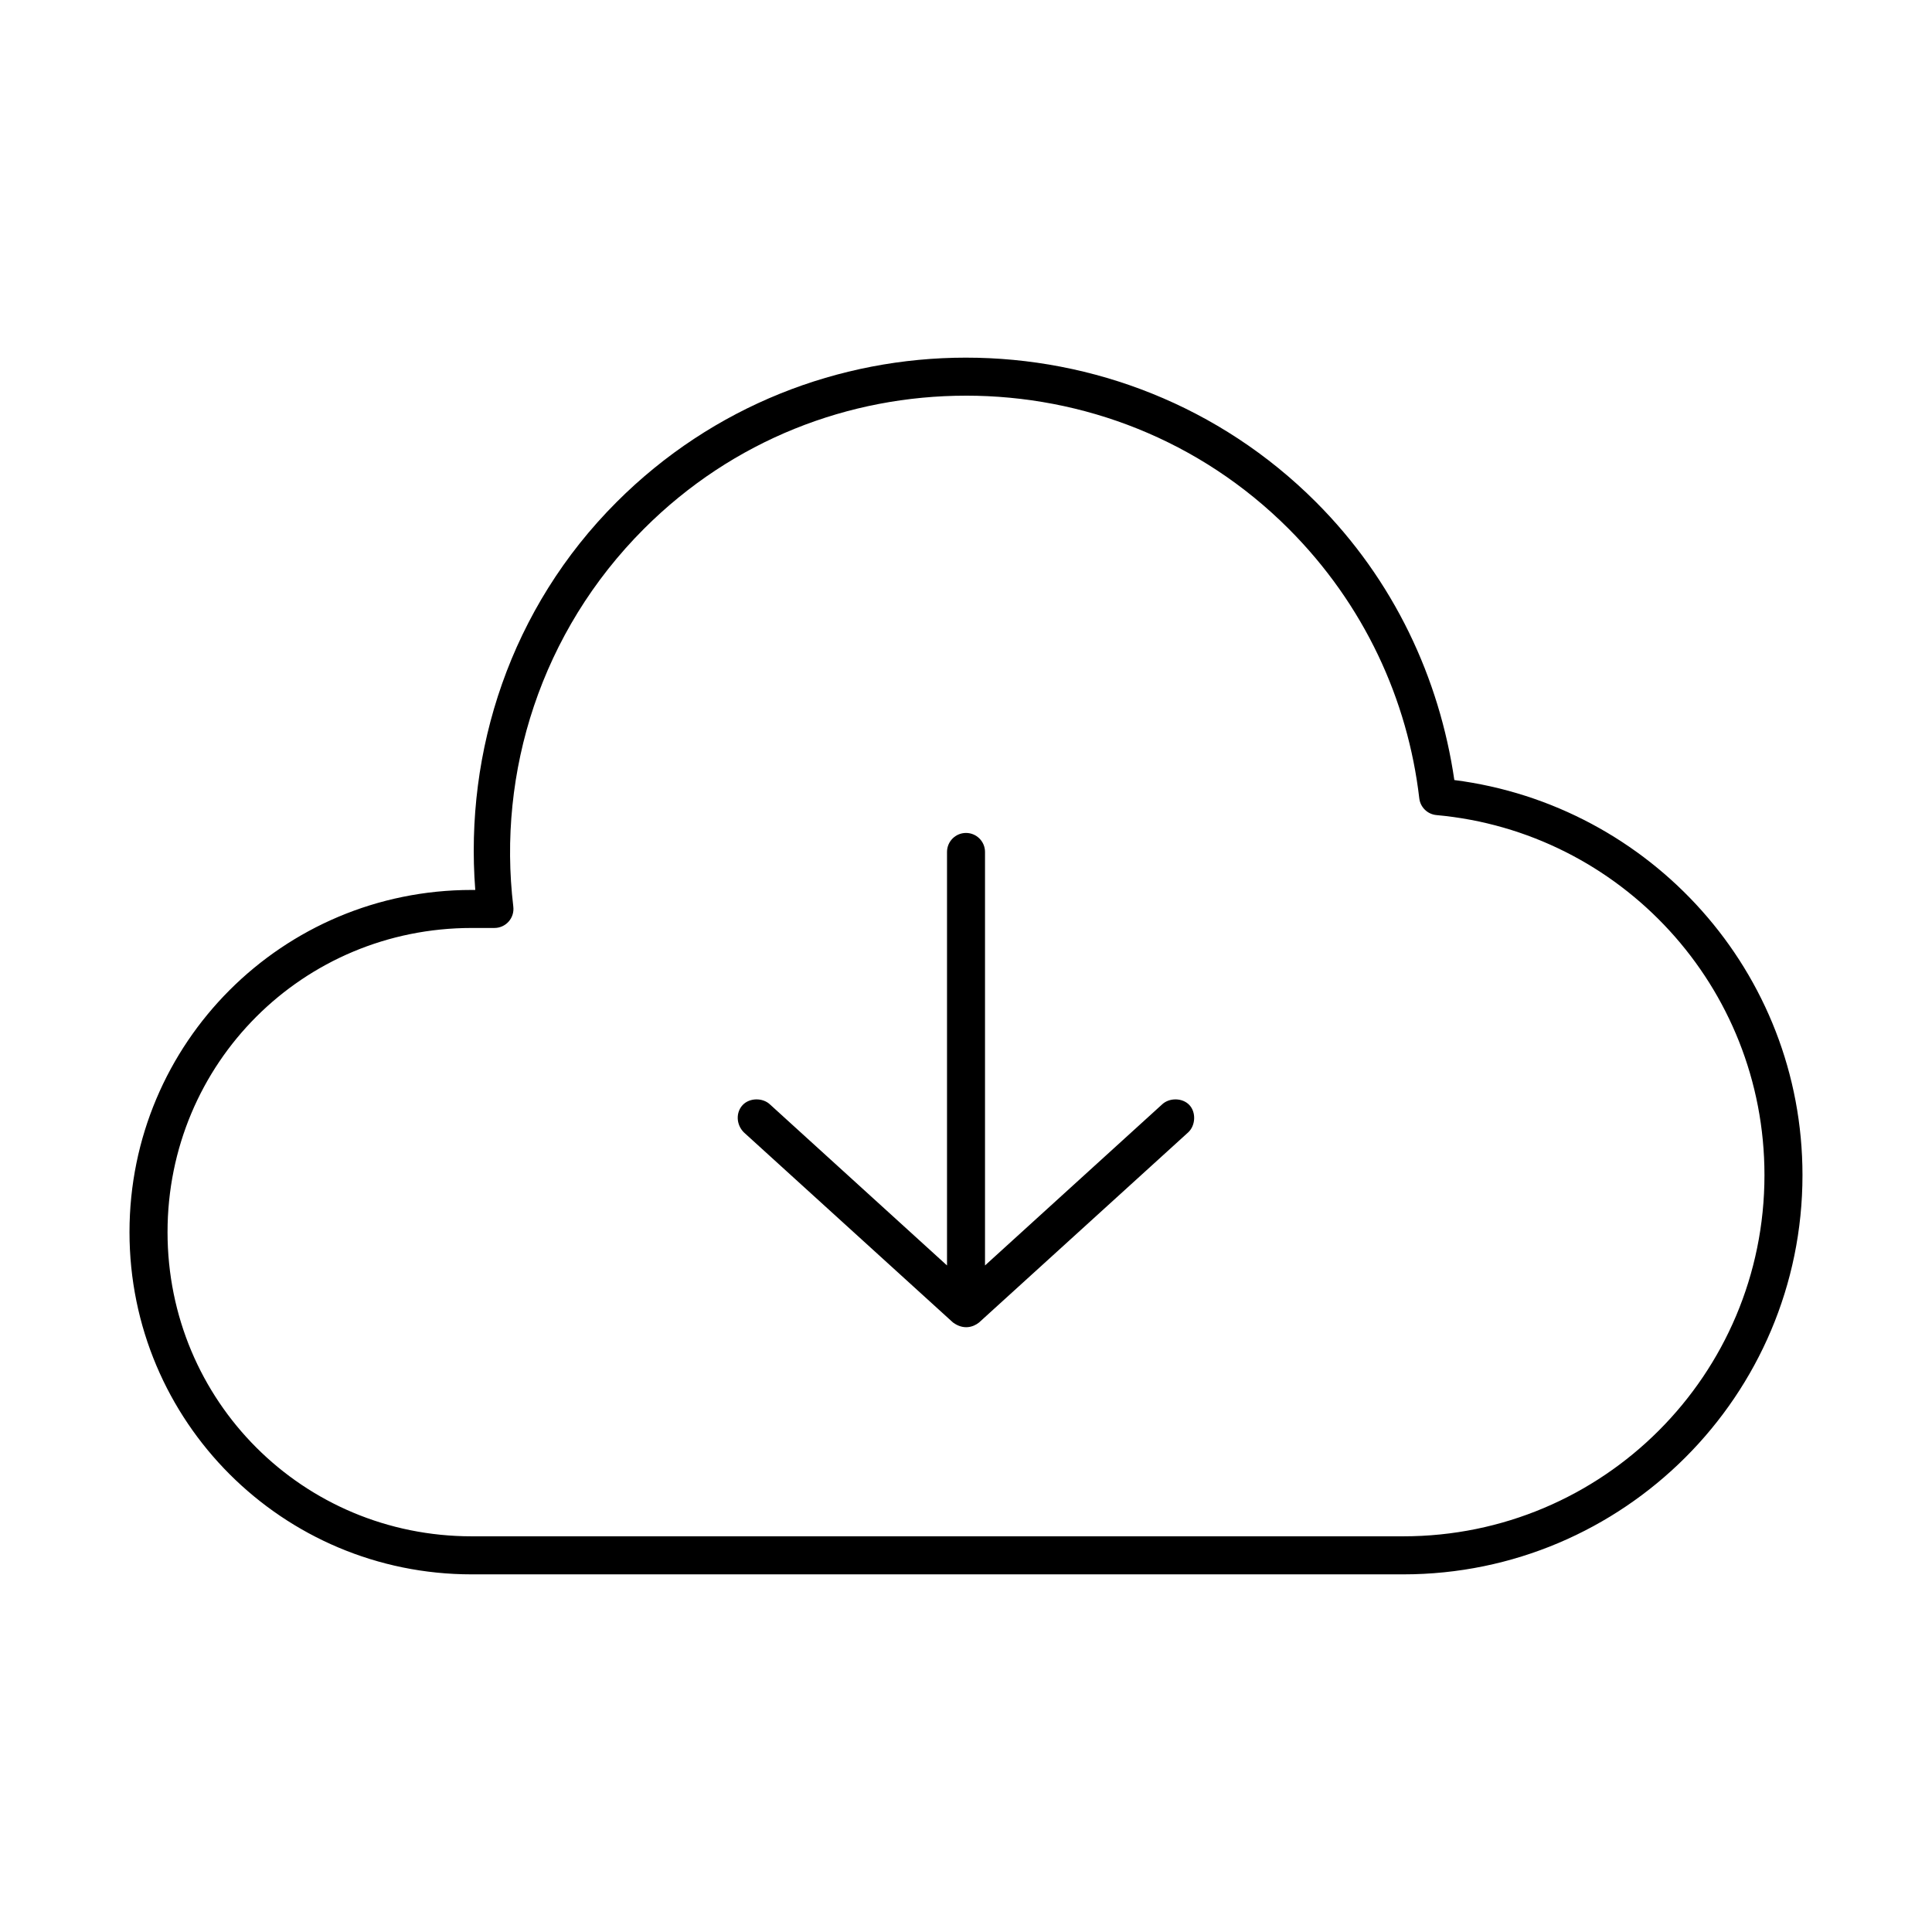
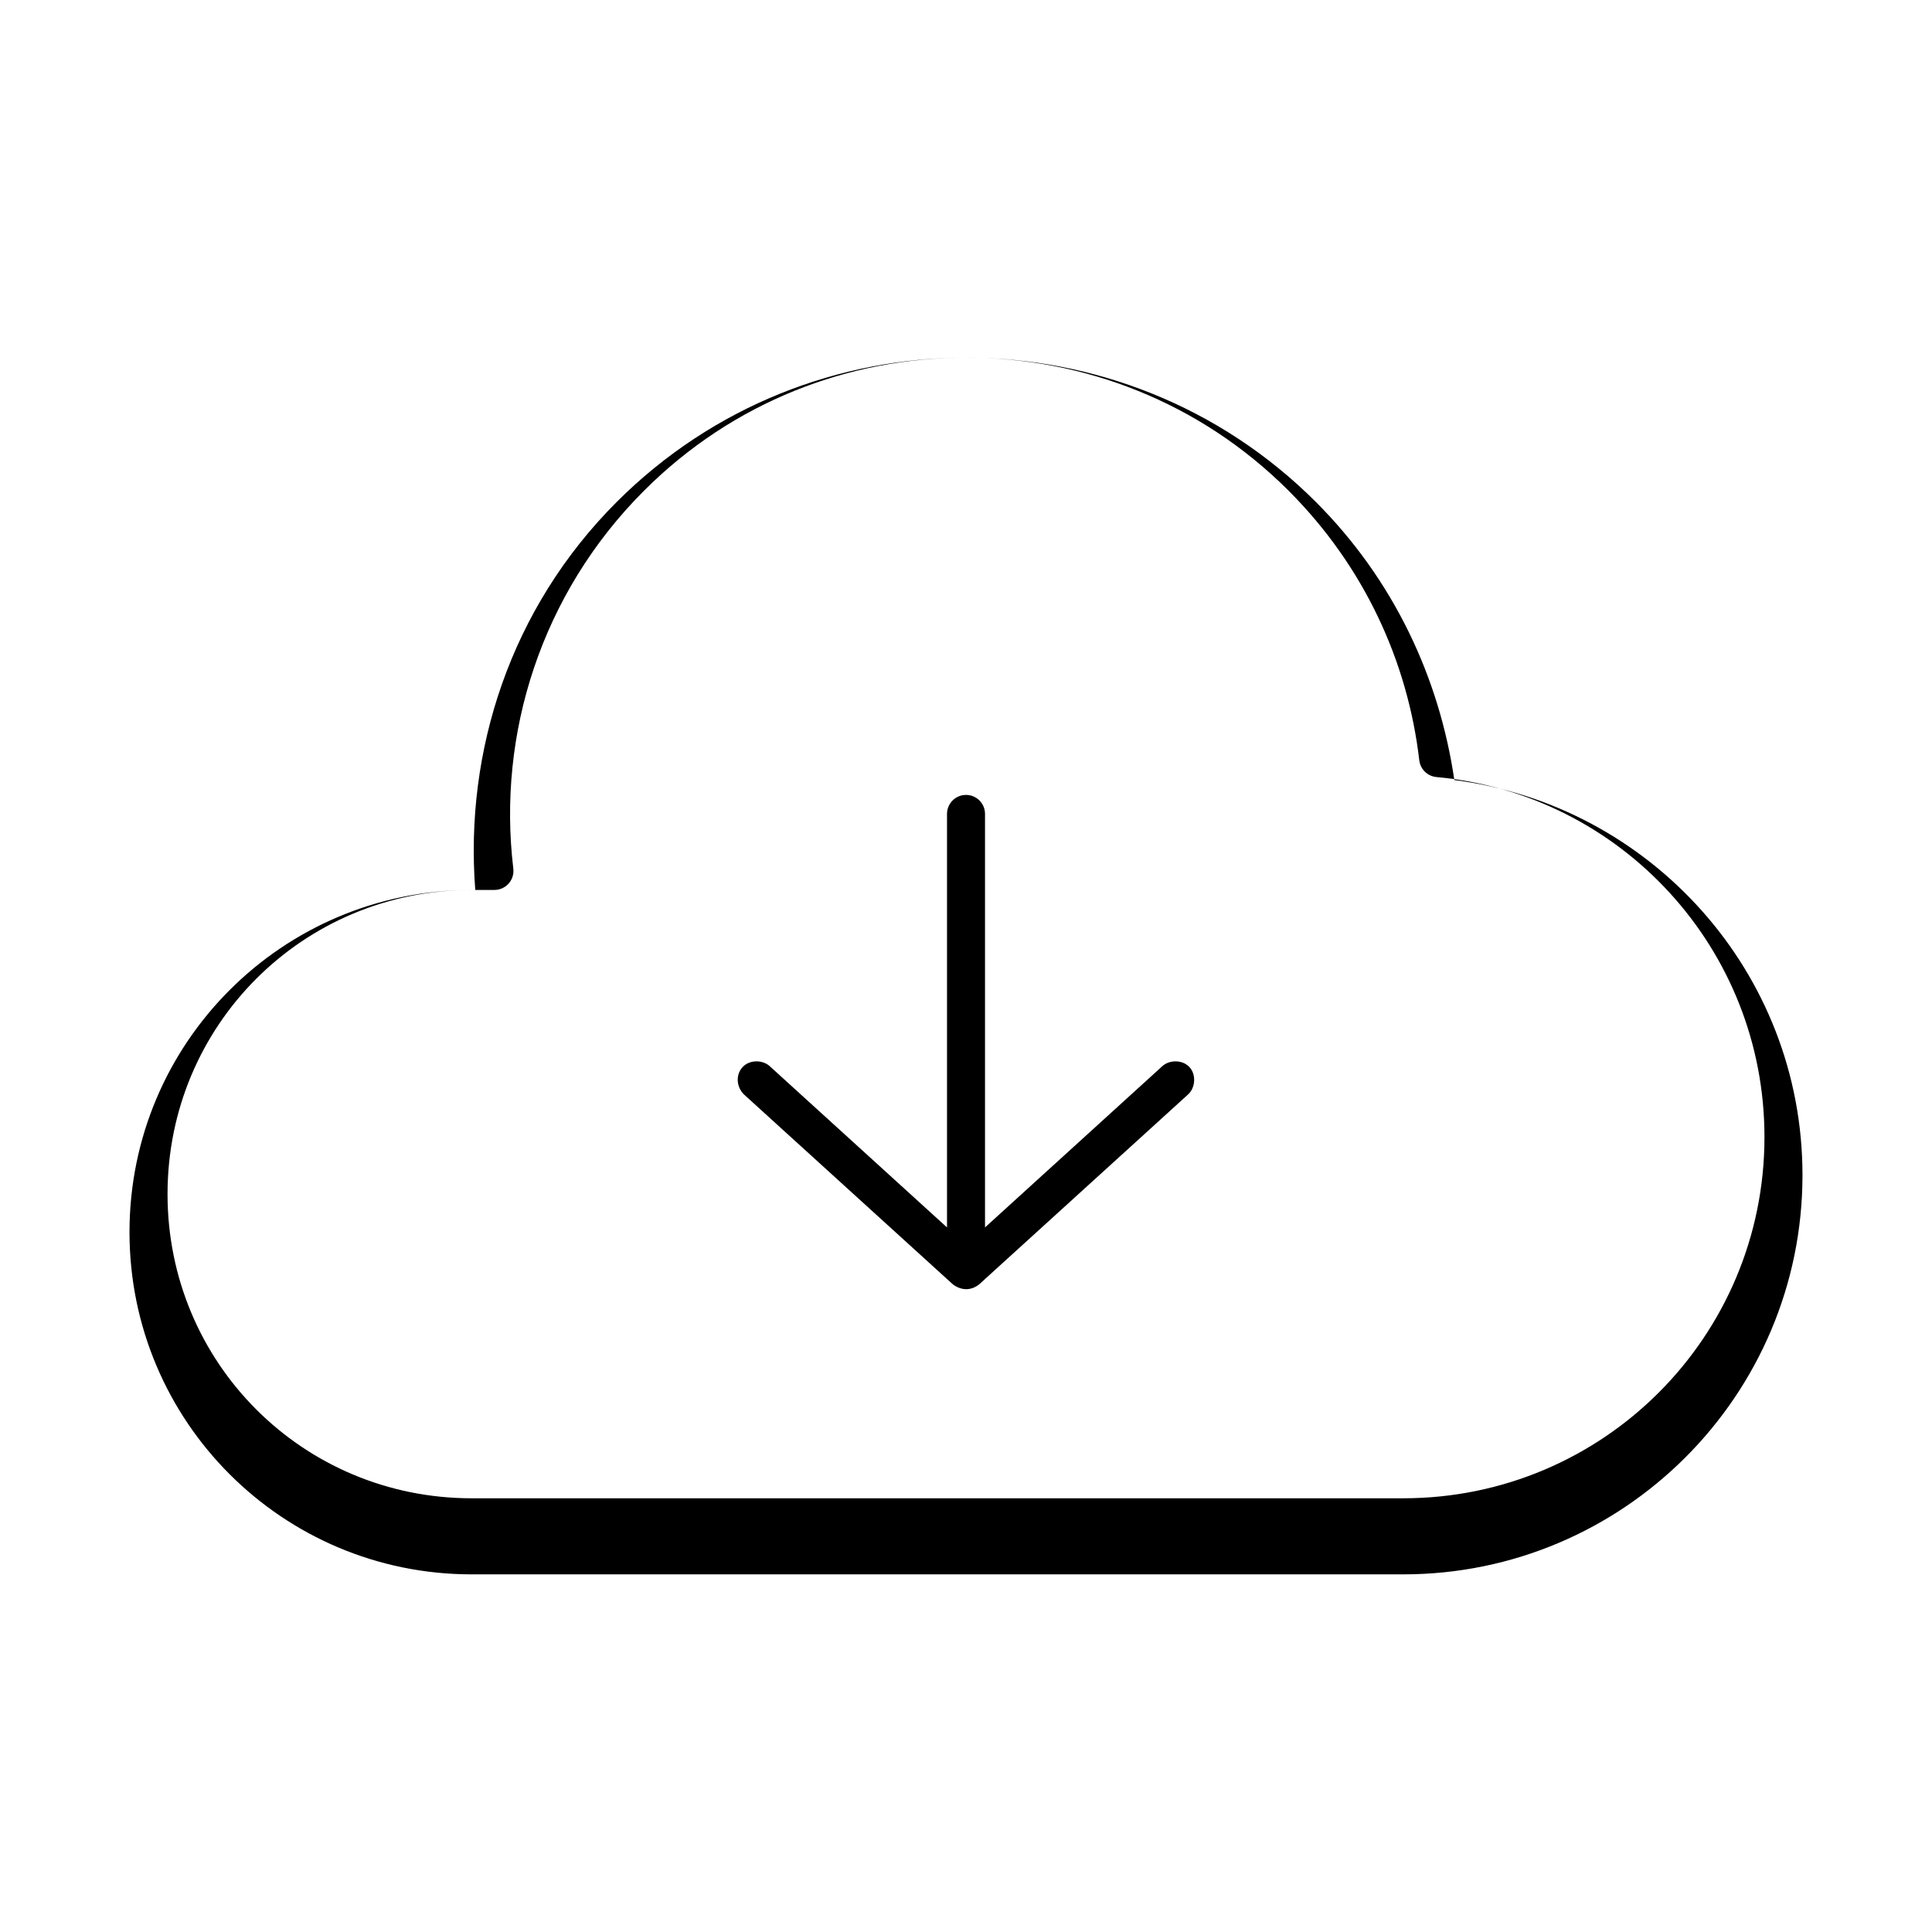
<svg xmlns="http://www.w3.org/2000/svg" fill="#000000" width="800px" height="800px" version="1.1" viewBox="144 144 512 512">
-   <path d="m400 238.78c33.512 0 67.172 12.695 92.73 38.258 20.711 20.711 32.75 46.746 36.684 73.684 52.008 6.656 92.262 50.918 92.262 104.7 0 58.371-47.43 105.8-105.8 105.8h-246.87c-50.152 0-90.688-40.531-90.688-90.688 0-50.152 40.531-90.688 90.688-90.688h0.945c-2.844-36.836 9.328-74.664 37.473-102.81 25.551-25.555 59.066-38.258 92.574-38.258zm0 10.078c-30.957 0-61.699 11.633-85.332 35.266-27.32 27.32-38.898 64.562-34.637 100.13h-0.004c0.184 1.441-0.266 2.891-1.23 3.977s-2.352 1.699-3.805 1.691h-5.984c-44.746 0-80.609 35.863-80.609 80.609s35.863 80.609 80.609 80.609h246.87c52.926 0 95.723-42.797 95.723-95.723 0-49.973-38.133-90.98-86.906-95.41-2.371-0.207-4.277-2.047-4.566-4.41-3.035-26.125-14.582-51.422-34.637-71.477-23.625-23.625-54.531-35.266-85.492-35.266zm0 115.88c2.781 0 5.039 2.254 5.039 5.039v109.58l46.918-42.668c1.934-1.832 5.422-1.789 7.242 0.156 1.824 1.945 1.641 5.434-0.312 7.242l-55.418 50.379c-1.539 1.238-4.125 2.062-6.926 0l-55.418-50.379c-2.07-2.086-2.137-5.297-0.312-7.242 1.82-1.945 5.309-1.988 7.242-0.156l46.914 42.668v-109.58c0-2.781 2.254-5.039 5.039-5.039z" />
+   <path d="m400 238.78c33.512 0 67.172 12.695 92.73 38.258 20.711 20.711 32.75 46.746 36.684 73.684 52.008 6.656 92.262 50.918 92.262 104.7 0 58.371-47.43 105.8-105.8 105.8h-246.87c-50.152 0-90.688-40.531-90.688-90.688 0-50.152 40.531-90.688 90.688-90.688h0.945c-2.844-36.836 9.328-74.664 37.473-102.81 25.551-25.555 59.066-38.258 92.574-38.258zc-30.957 0-61.699 11.633-85.332 35.266-27.32 27.32-38.898 64.562-34.637 100.13h-0.004c0.184 1.441-0.266 2.891-1.23 3.977s-2.352 1.699-3.805 1.691h-5.984c-44.746 0-80.609 35.863-80.609 80.609s35.863 80.609 80.609 80.609h246.87c52.926 0 95.723-42.797 95.723-95.723 0-49.973-38.133-90.98-86.906-95.41-2.371-0.207-4.277-2.047-4.566-4.41-3.035-26.125-14.582-51.422-34.637-71.477-23.625-23.625-54.531-35.266-85.492-35.266zm0 115.88c2.781 0 5.039 2.254 5.039 5.039v109.58l46.918-42.668c1.934-1.832 5.422-1.789 7.242 0.156 1.824 1.945 1.641 5.434-0.312 7.242l-55.418 50.379c-1.539 1.238-4.125 2.062-6.926 0l-55.418-50.379c-2.07-2.086-2.137-5.297-0.312-7.242 1.82-1.945 5.309-1.988 7.242-0.156l46.914 42.668v-109.58c0-2.781 2.254-5.039 5.039-5.039z" />
</svg>